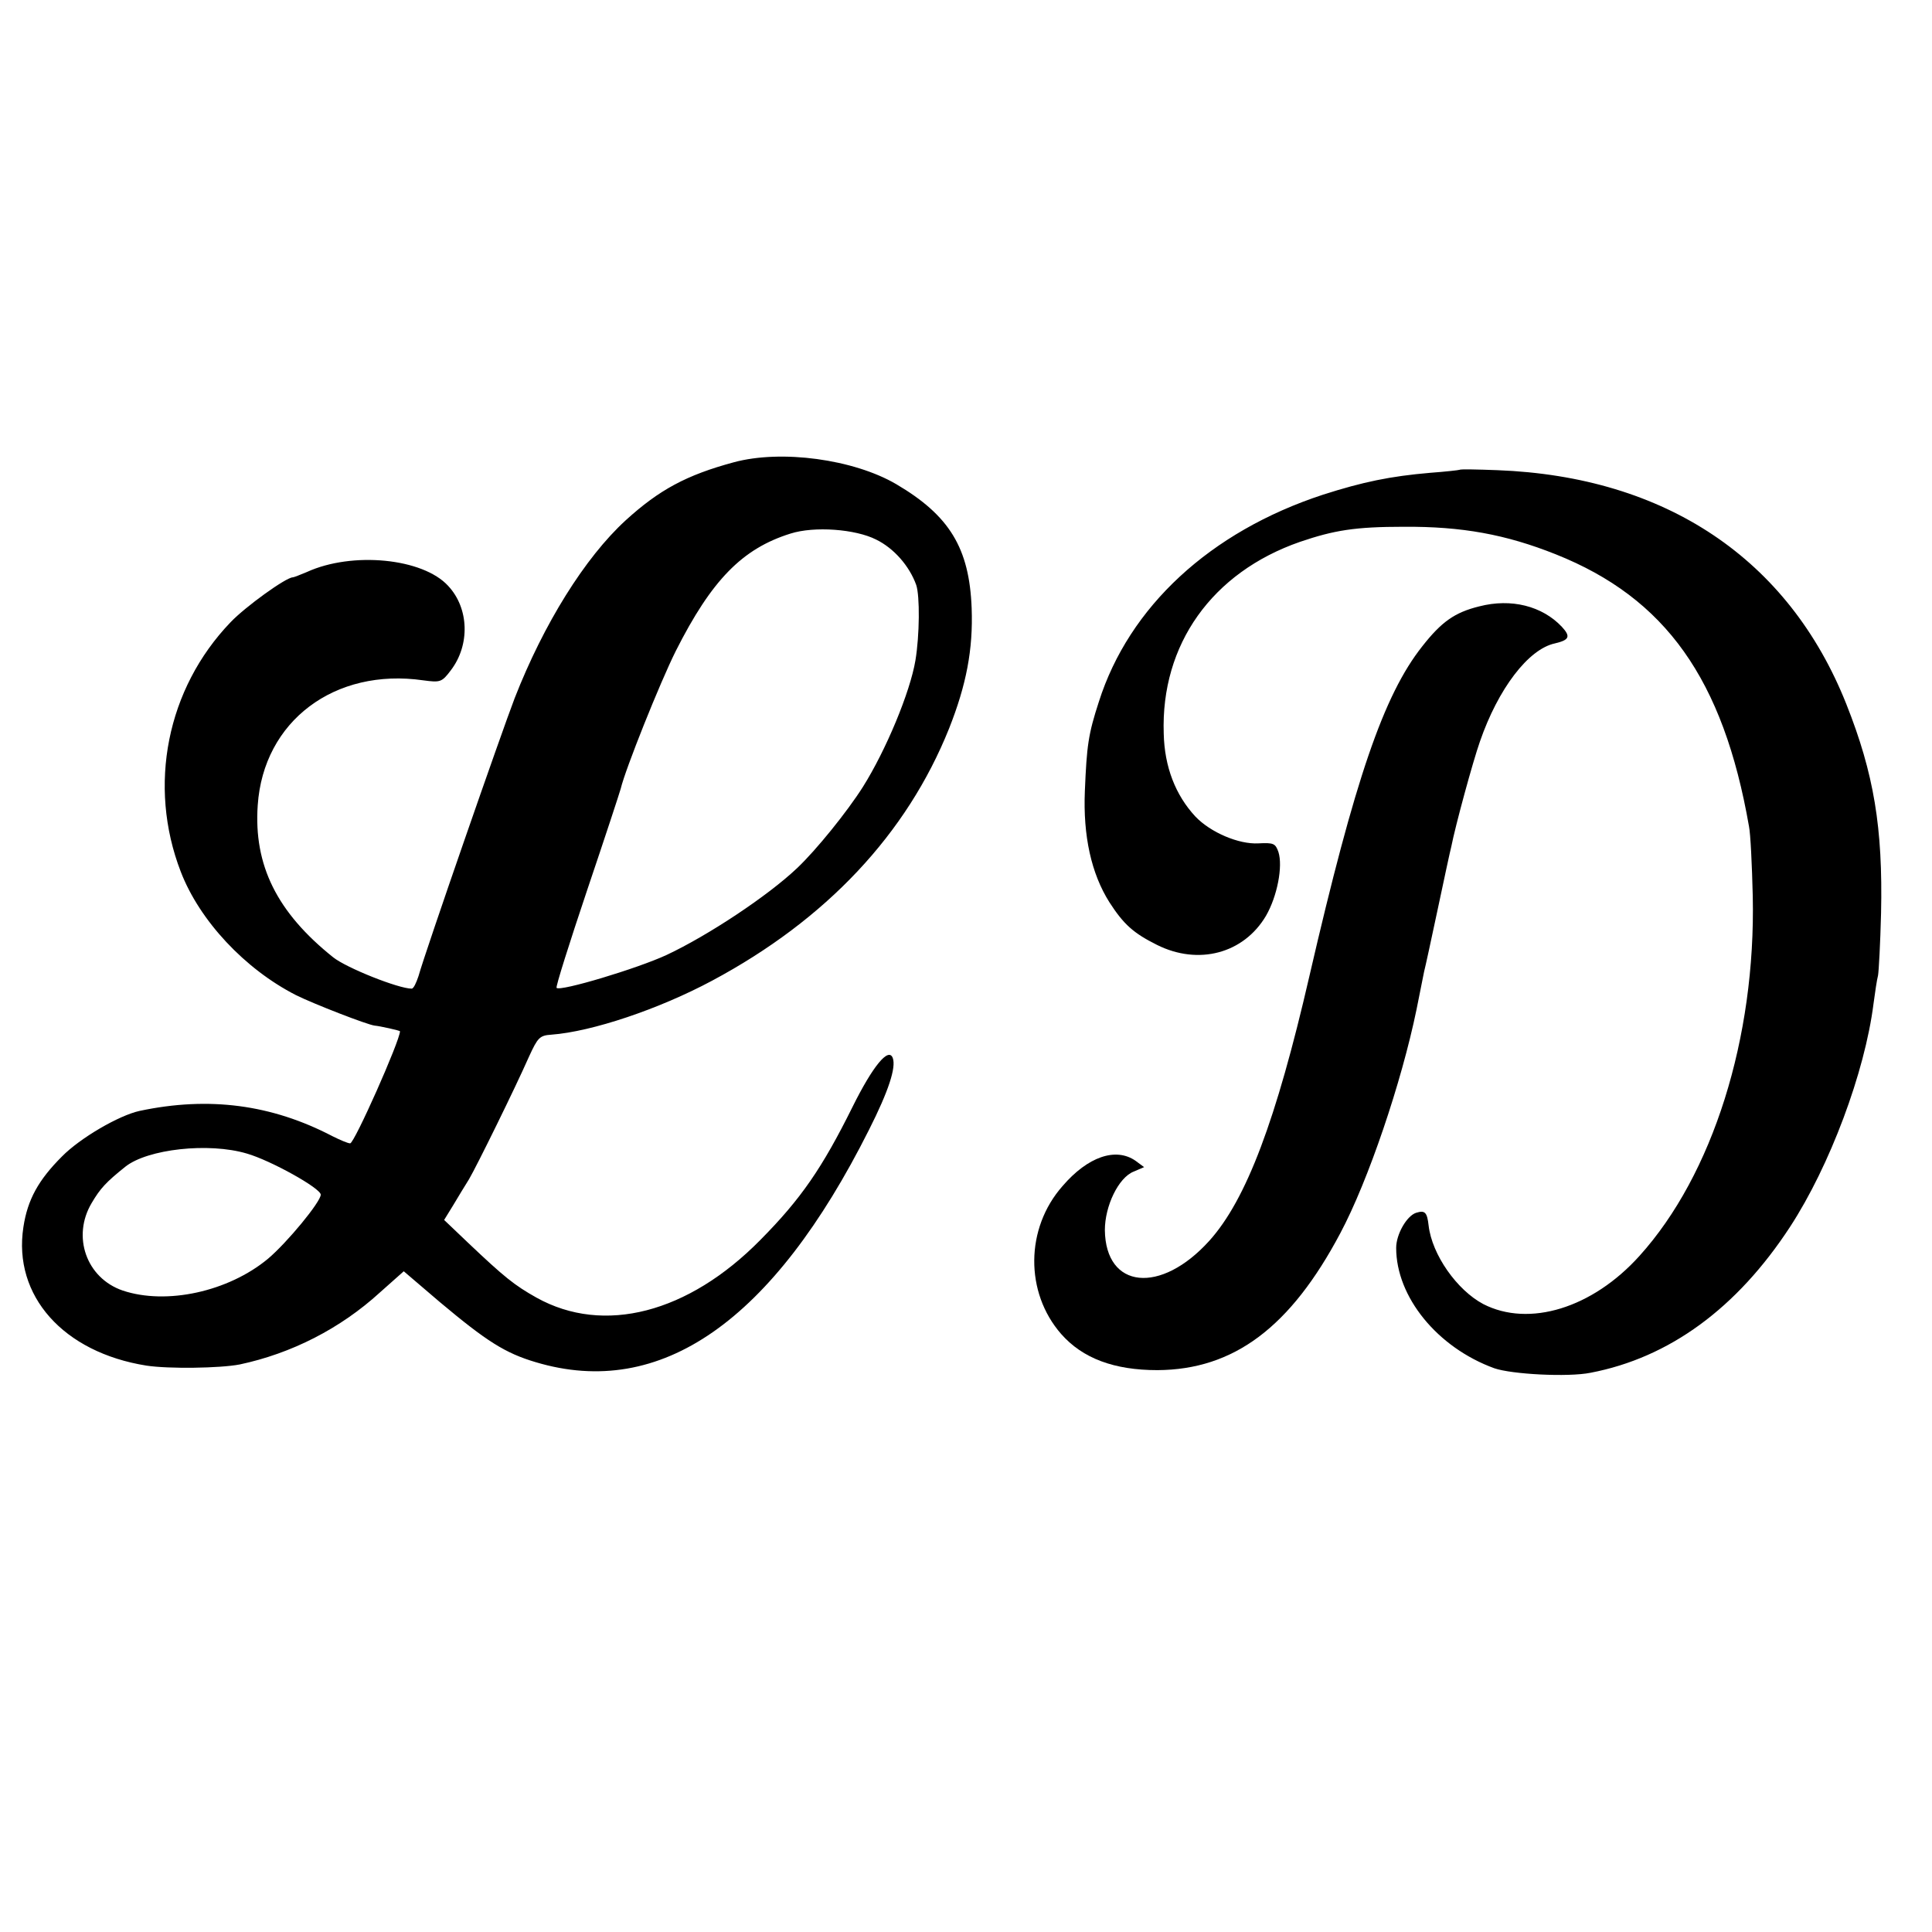
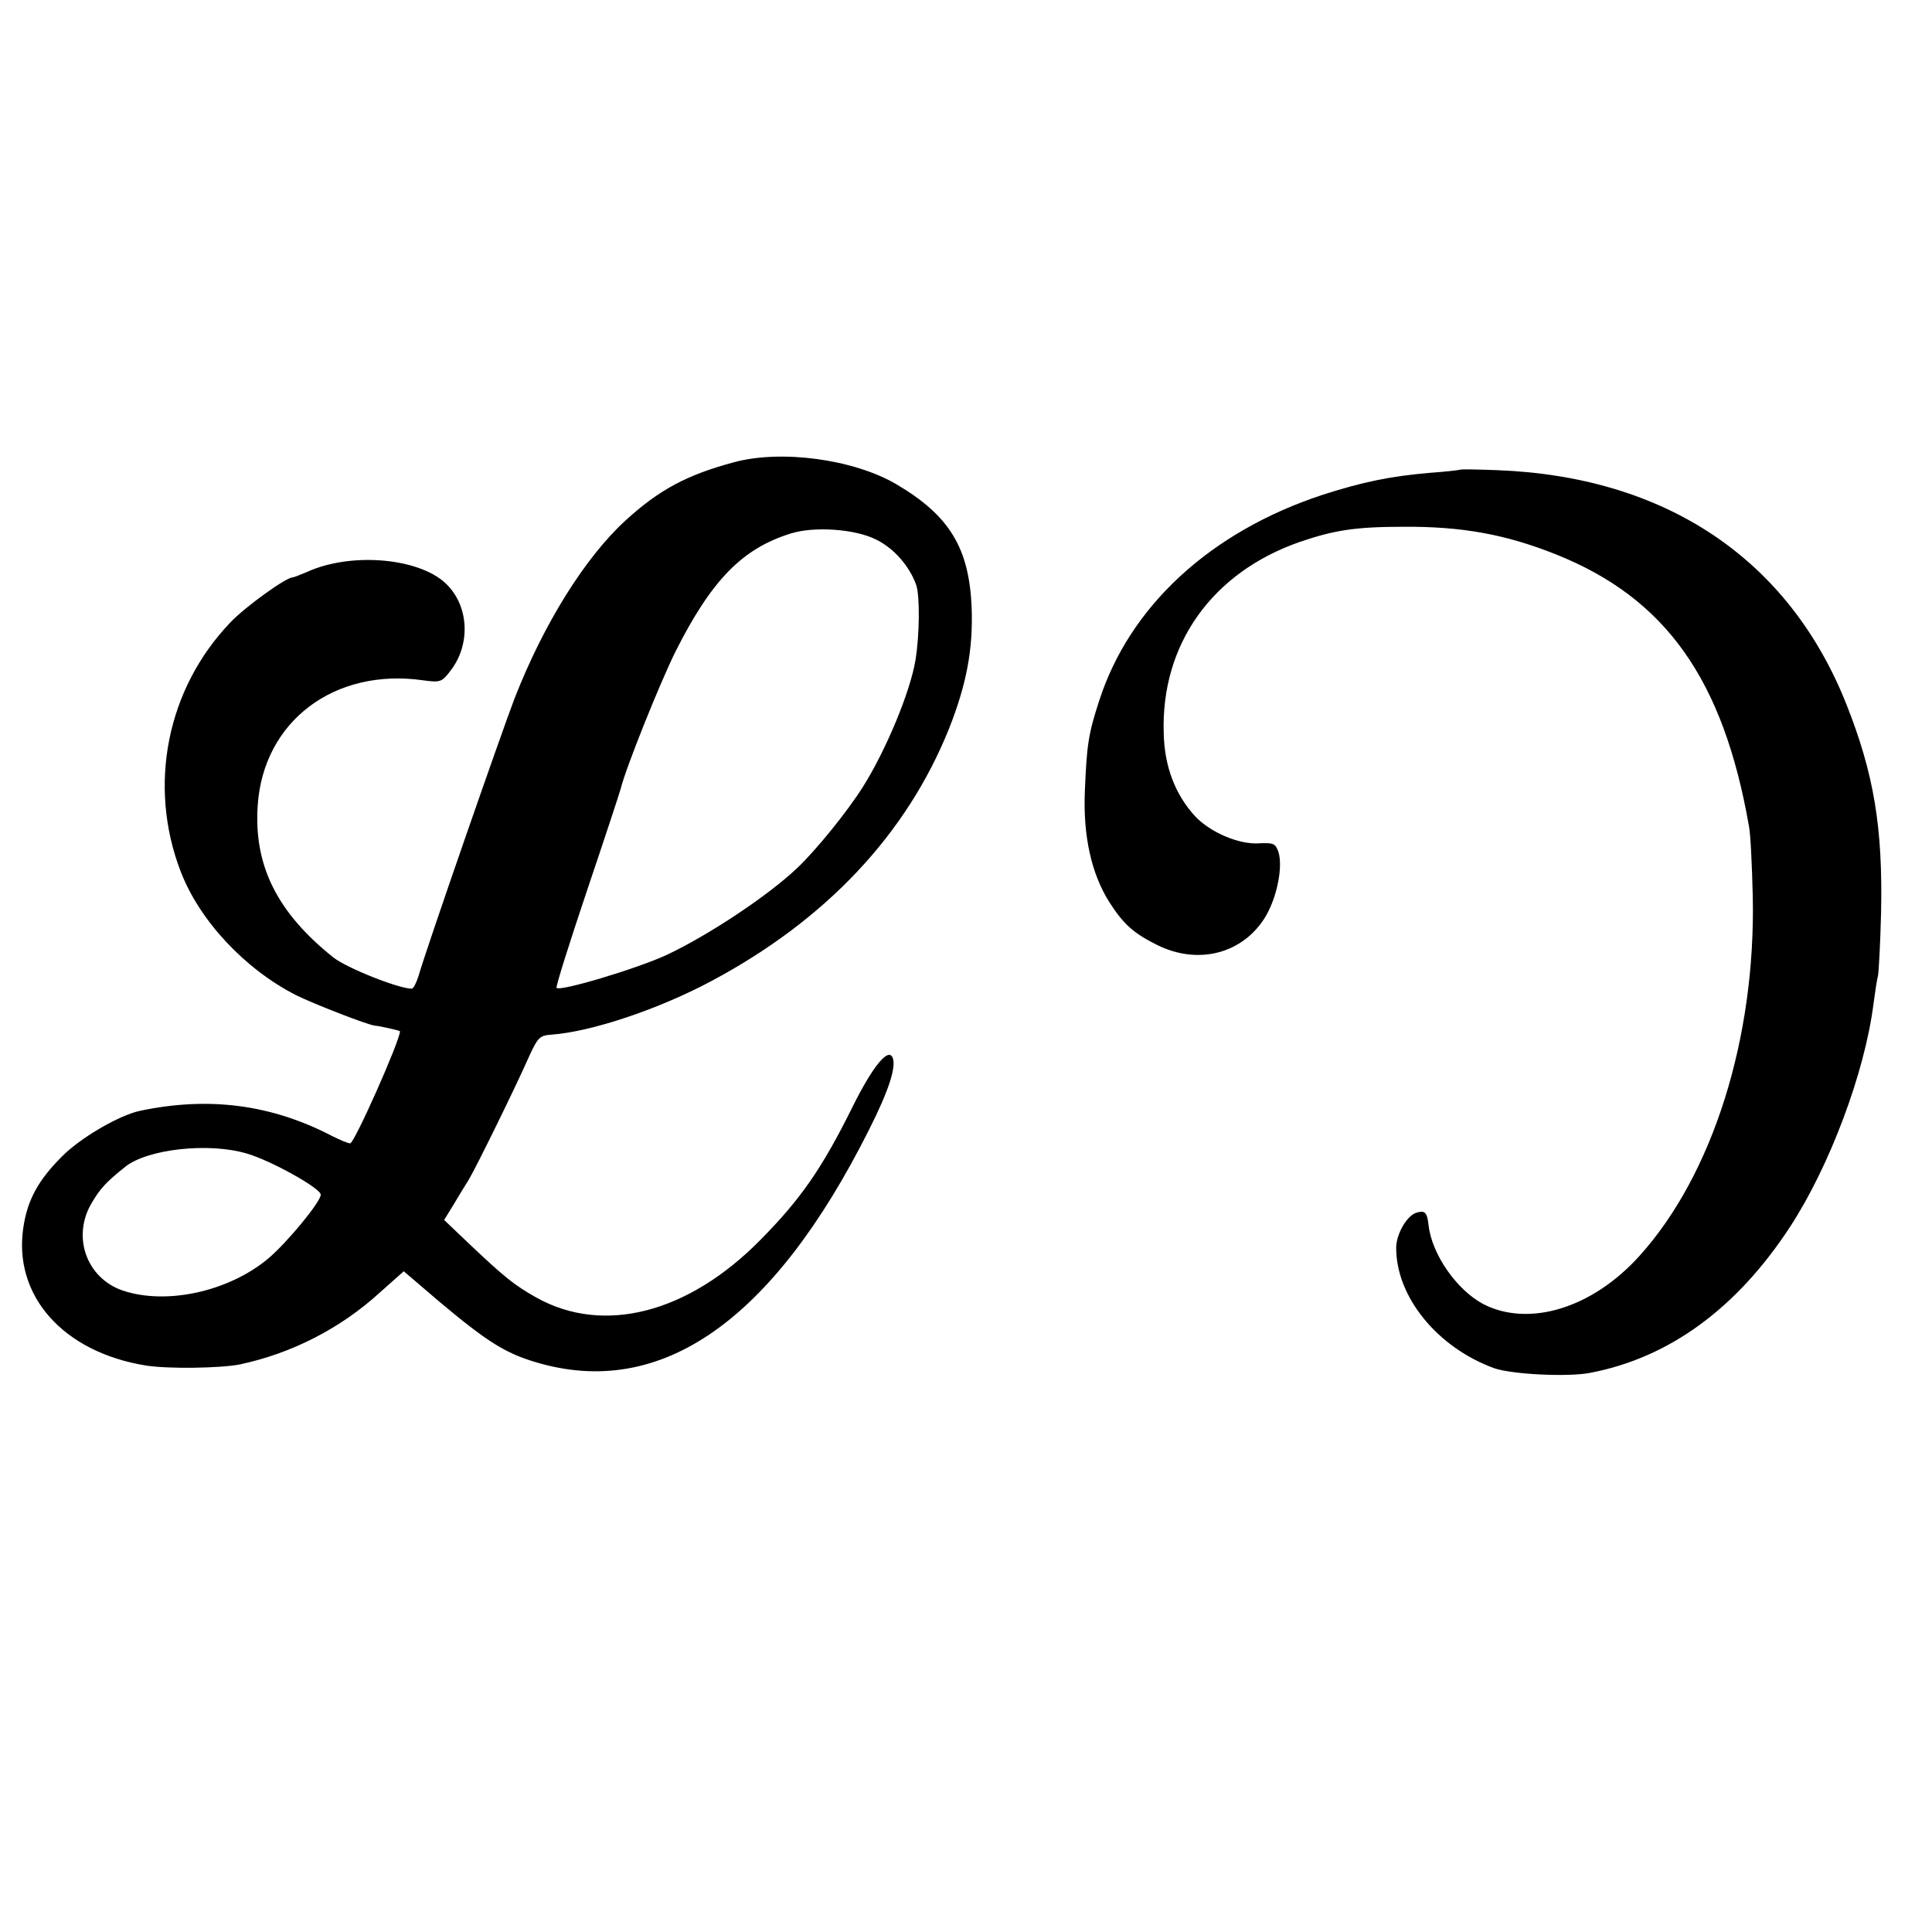
<svg xmlns="http://www.w3.org/2000/svg" version="1" width="682.667" height="682.667" viewBox="0 0 512 512">
  <path d="M194.5 122.5c-12.6 3.4-19.8 7.3-28.7 15.4-10.8 9.9-21.7 27.4-29.4 47.1-3.5 9.1-23.6 66.9-25.5 73.7-.6 1.8-1.3 3.3-1.8 3.3-3.5 0-17.3-5.5-20.8-8.3-14.9-11.9-21.1-24.4-20-40.3 1.5-22.3 20.4-36.5 43.9-33.1 4.5.6 4.9.5 7.3-2.7 5.1-6.7 4.8-16.4-.7-22.3-6.7-7.4-25.5-9.2-37.5-3.7-1.7.7-3.4 1.4-3.7 1.4-1.8 0-12.6 7.8-16.5 11.9-16.9 17.6-22 43.3-13.2 66.1 5 13 17 25.8 30.5 32.7 4.6 2.3 19 7.9 20.9 8.1 1.3.1 6.7 1.3 6.7 1.5 0 2.5-12.1 29.7-13.2 29.7-.6 0-2.7-.9-4.7-1.9-16.1-8.4-32.7-10.6-51.1-6.7-5.5 1.2-15.8 7.2-20.6 12.1-6.2 6.2-9.1 11.4-10.2 18.7-2.8 18.2 10.6 33.2 32.6 36.7 5.9.9 19.5.7 24.7-.3 13.7-2.9 26.7-9.5 37.2-19.1l6.3-5.6 9.6 8.2c12.4 10.4 17.3 13.5 25.4 15.9 33.1 9.9 62.8-10.8 88.3-61.6 5.2-10.3 7.2-16.5 6.3-19-1.1-3-5.3 2.1-10.7 13-8 16.1-13.6 24.3-24.4 35.2-19.1 19.4-41.5 25.2-59.3 15.3-5.9-3.3-8.6-5.5-18.1-14.5l-6.4-6.1 2.4-3.9c1.3-2.2 3.2-5.3 4.2-6.9 2-3.4 12.2-24.1 15.9-32.5 2.3-5 2.8-5.6 5.9-5.8 10.8-.8 28.6-6.8 42.6-14.3 30.3-16.2 51.6-38.9 62.8-66.8 4.6-11.6 6.4-21 6-31.9-.6-16-5.9-24.6-20-32.9-11.3-6.6-30.4-9.2-43-5.8zm37.7 20.5c4.7 2.3 8.8 7 10.6 12 1 2.9.9 13.4-.2 20-1.4 8.4-7.8 23.8-13.9 33.5-4.1 6.5-12.4 16.8-17.5 21.6-7.7 7.3-23.5 17.8-34.6 23-7.8 3.6-28.1 9.7-29.1 8.7-.3-.2 3.4-11.9 8.1-25.9 4.7-13.9 8.7-26.1 8.9-26.9 1.2-5.1 10.4-28.1 14.6-36.5 9.5-18.8 17.6-27.1 30.4-31.1 6.3-2 17.2-1.2 22.7 1.6zM65.4 305.7c6.3 1.8 19.6 9.2 19.6 10.9 0 1.9-8.9 12.7-14 17-10.5 8.7-26.9 12.3-38.5 8.4-9.6-3.3-13.5-14.3-8.2-23.2 2.3-3.9 3.8-5.5 8.9-9.6 5.9-4.7 22.1-6.5 32.2-3.5zM386.8 124.5c-.2.1-3.7.5-7.8.8-10.5.9-17.8 2.4-28.4 5.8-29.9 9.8-51.4 29.7-59.4 54.9-2.8 8.6-3.2 11.6-3.7 23.6-.5 11.9 1.7 21.9 6.5 29.5 3.8 5.9 6.4 8.2 12.6 11.3 11 5.5 23 2.3 28.9-7.7 3-5.2 4.5-13.1 3.3-16.9-.8-2.3-1.3-2.5-5.3-2.3-5.2.3-12.7-2.9-16.7-7.1-5.3-5.7-8.2-13.2-8.4-22-.8-23.6 12.8-42.7 36.1-50.8 9.1-3.1 14.7-4 27.5-4 15.4-.1 27 2 40.3 7.3 29.1 11.6 44.4 33.1 51.2 72.1.4 1.9.8 10.2 1 18.5.8 37.6-10.6 73.8-30 95.3-12.5 13.9-29.3 19-41.4 12.8-7-3.7-13.6-13.1-14.5-20.8-.4-3.6-1-4.1-3.3-3.4-2.5.8-5.3 5.7-5.3 9.3 0 13 10.9 26.4 26 31.9 4.6 1.6 19.5 2.4 25.5 1.2 20.9-4 38.8-17.1 52.9-38.7 10.5-16.1 19.8-40.9 22.1-59.1.4-3 .9-6.4 1.2-7.5.2-1.1.6-8.5.8-16.5.5-22.7-1.9-37-9.2-55.4-15.3-38.5-47.9-60.3-92.5-62-5.3-.2-9.8-.3-10-.1z" />
-   <path d="M392 160.7c-6.5 1.6-10 4.1-15.1 10.6-10.2 12.9-17.8 35-29.9 87.4-8.8 38.2-16.7 59.2-26.5 70.1-12.9 14.3-27.5 12.8-27.7-2.8 0-6.4 3.6-13.9 7.6-15.5l2.8-1.2-2.3-1.7c-5.2-3.6-12.6-1.1-19.3 6.7-9.9 11.2-10 28.2-.4 39.2 5.7 6.5 14.1 9.6 25.5 9.6 20.3-.1 35.3-11.4 48.5-36.3 7.4-13.9 16.2-39.9 20.2-59.3.9-4.4 1.8-8.9 2-10 .3-1.1 1.9-8.5 3.6-16.5 1.7-8 3.3-15.5 3.6-16.6 1.1-5.6 5.7-22.5 7.6-27.9 4.8-13.9 12.8-24.5 19.9-26 3.8-.9 4.2-1.8 1.8-4.4-5.2-5.5-13.4-7.6-21.9-5.4z" />
</svg>